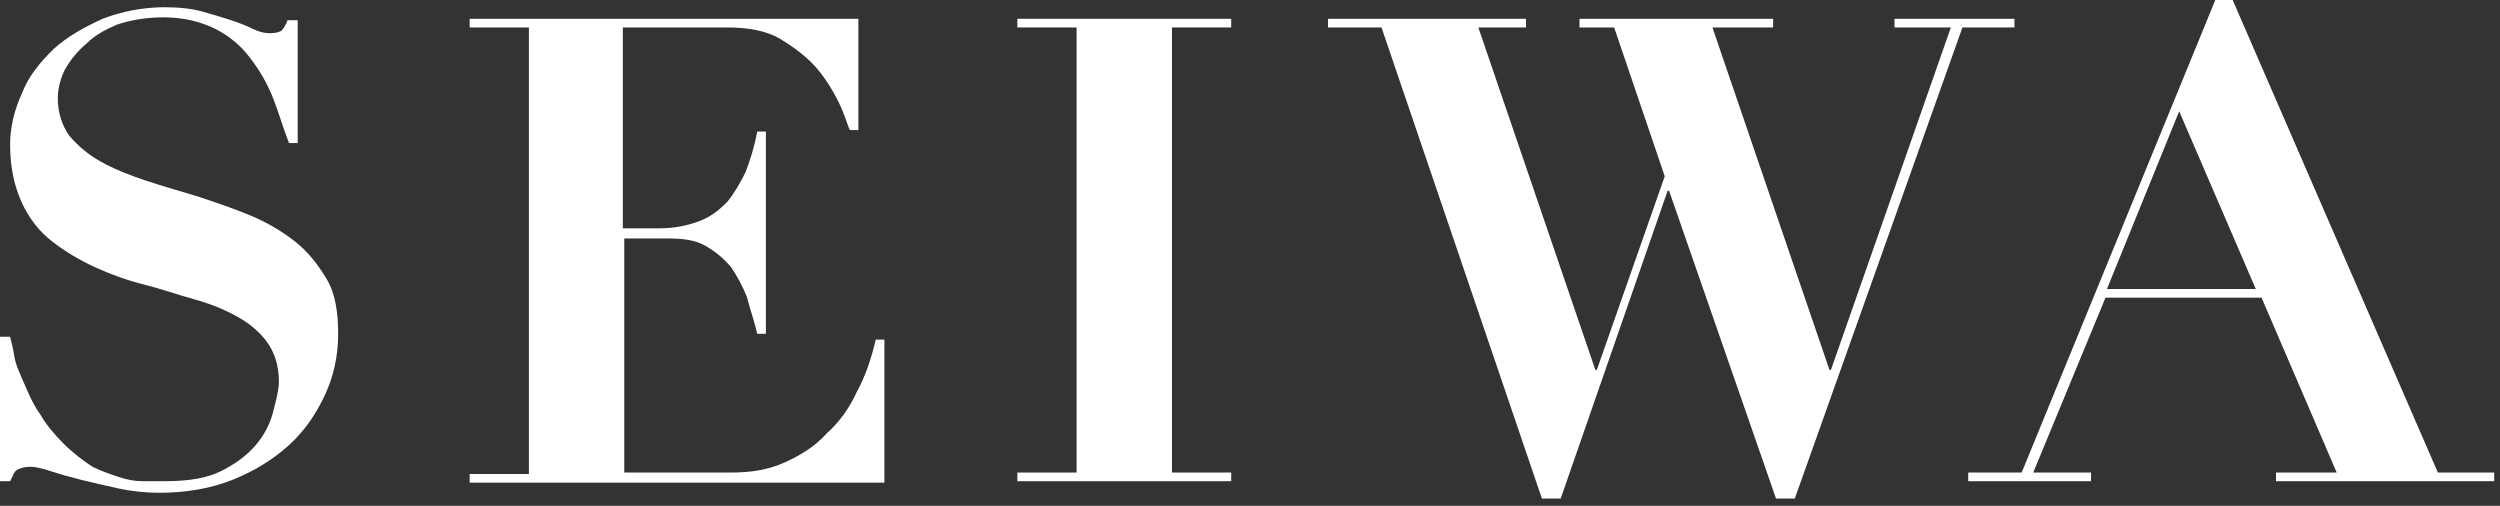
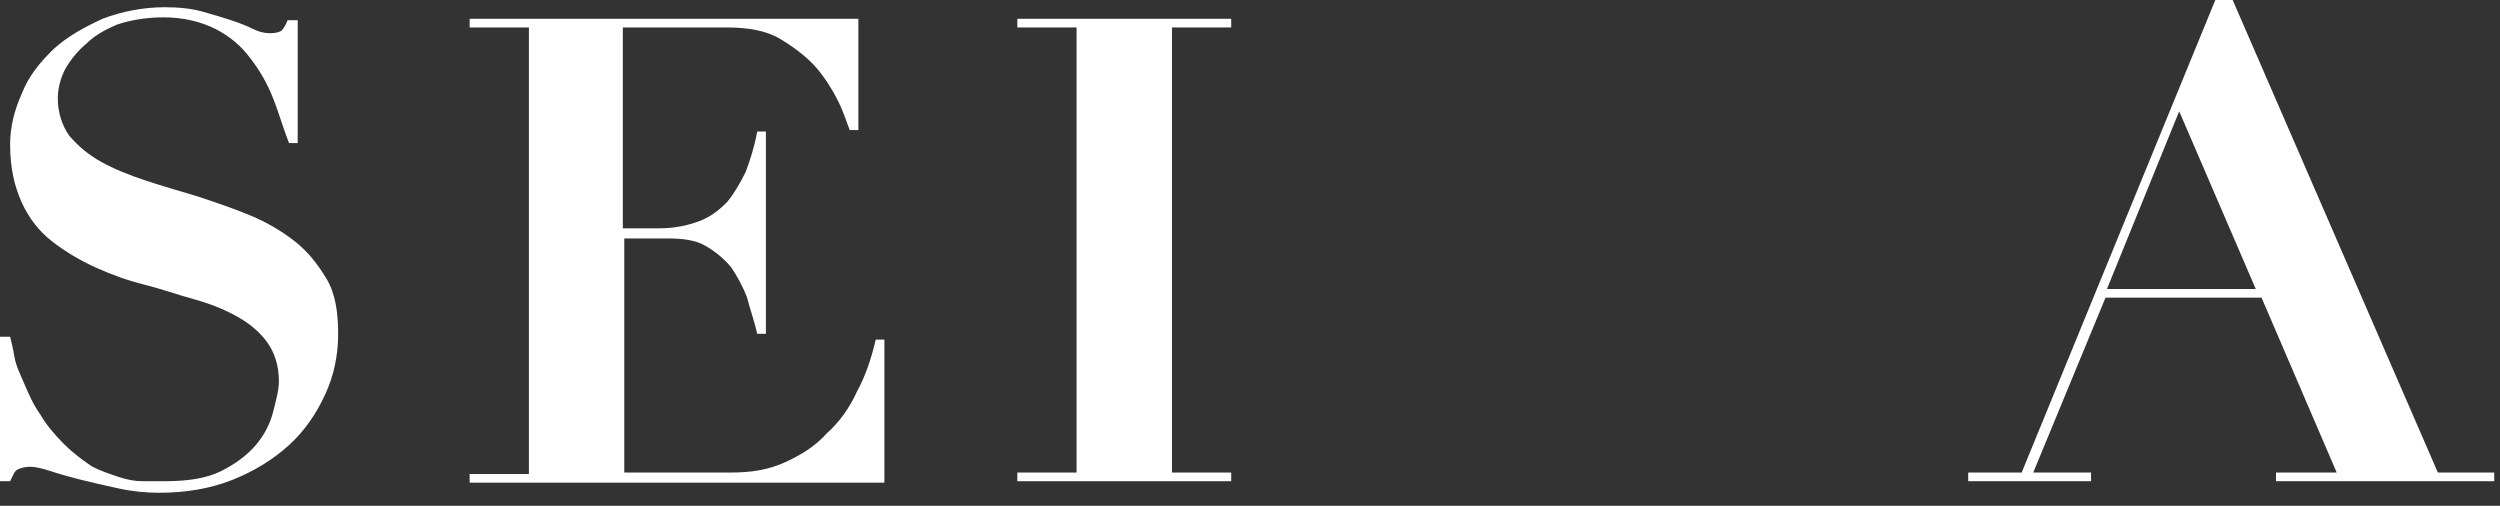
<svg xmlns="http://www.w3.org/2000/svg" version="1.1" id="レイヤー_1" x="0px" y="0px" viewBox="0 0 173 35" style="enable-background:new 0 0 173 35;" xml:space="preserve">
  <rect x="0" y="0" width="173" height="35" fill="#333333" stroke="none" />
  <style type="text/css">
	.st0{fill:#FFFFFF;}
</style>
  <g>
    <g>
      <g>
        <g>
          <path class="st0" d="M0.7,23.3c0.1,0.4,0.2,0.8,0.3,1.4c0.1,0.6,0.4,1.2,0.7,1.9c0.3,0.7,0.6,1.4,1.1,2.1c0.4,0.7,1,1.4,1.6,2      c0.7,0.7,1.4,1.2,2,1.6C7,32.6,7.6,32.8,8.2,33c0.6,0.2,1.1,0.3,1.7,0.3c0.5,0,1,0,1.5,0c1.6,0,2.9-0.2,3.9-0.7      c1-0.5,1.8-1.1,2.4-1.8c0.6-0.7,1-1.5,1.2-2.3c0.2-0.8,0.4-1.5,0.4-2.1c0-1.1-0.3-2-0.8-2.7c-0.5-0.7-1.2-1.3-2.1-1.8      c-0.9-0.5-1.9-0.9-3-1.2s-2.2-0.7-3.4-1c-1.2-0.3-2.3-0.7-3.4-1.2c-1.1-0.5-2.1-1.1-3-1.8c-0.9-0.7-1.6-1.6-2.1-2.7      c-0.5-1.1-0.8-2.4-0.8-4c0-1.2,0.3-2.4,0.8-3.5C2,5.2,2.8,4.3,3.7,3.4c1-0.9,2.1-1.5,3.4-2.1c1.3-0.5,2.8-0.8,4.3-0.8      c1,0,1.9,0.1,2.6,0.3c0.7,0.2,1.4,0.4,2,0.6c0.6,0.2,1.1,0.4,1.5,0.6c0.4,0.2,0.8,0.3,1.2,0.3c0.4,0,0.7-0.1,0.8-0.2      s0.3-0.4,0.4-0.7h0.7v8.5h-0.6c-0.4-1-0.7-2.1-1.1-3.1c-0.4-1-0.9-1.9-1.6-2.8c-0.6-0.8-1.4-1.5-2.4-2c-1-0.5-2.2-0.8-3.6-0.8      c-1.2,0-2.3,0.2-3.2,0.5C7.4,2,6.6,2.4,6,3C5.4,3.5,4.9,4.1,4.5,4.8C4.2,5.4,4,6.1,4,6.8c0,1,0.3,1.9,0.8,2.6      c0.6,0.7,1.3,1.3,2.2,1.8c0.9,0.5,1.9,0.9,3.1,1.3c1.2,0.4,2.3,0.7,3.6,1.1c1.2,0.4,2.4,0.8,3.6,1.3c1.2,0.5,2.2,1.1,3.1,1.8      c0.9,0.7,1.6,1.6,2.2,2.6c0.6,1,0.8,2.3,0.8,3.8c0,1.5-0.3,2.9-0.9,4.2c-0.6,1.3-1.4,2.5-2.5,3.5c-1.1,1-2.4,1.8-3.9,2.4      c-1.5,0.6-3.2,0.9-5.1,0.9c-0.9,0-1.9-0.1-2.8-0.3s-1.8-0.4-2.6-0.6c-0.8-0.2-1.5-0.4-2.1-0.6c-0.6-0.2-1.1-0.3-1.4-0.3      c-0.4,0-0.7,0.1-0.9,0.2c-0.2,0.1-0.3,0.4-0.5,0.8H0v-10H0.7z" />
          <path class="st0" d="M59.4,1.3V9h-0.6c-0.2-0.5-0.4-1.2-0.8-2s-0.9-1.6-1.5-2.3c-0.6-0.7-1.5-1.4-2.5-2c-1-0.6-2.3-0.8-3.7-0.8      h-7.2v13.9h2.5c1.1,0,2-0.2,2.8-0.5c0.8-0.3,1.4-0.8,1.9-1.3c0.5-0.6,0.9-1.3,1.3-2.1c0.3-0.8,0.6-1.7,0.8-2.8H53v14h-0.6      c-0.2-0.9-0.5-1.7-0.7-2.5c-0.3-0.8-0.7-1.5-1.1-2.1c-0.5-0.6-1.1-1.1-1.8-1.5c-0.7-0.4-1.6-0.5-2.6-0.5h-3v16.2h7.4      c1.4,0,2.6-0.2,3.7-0.7s2.1-1.1,2.9-2c0.9-0.8,1.6-1.8,2.1-2.9c0.6-1.1,1-2.3,1.3-3.6h0.6v9.9H32.5v-0.6h4.1V1.9h-4.1V1.3H59.4z      " />
          <path class="st0" d="M85.2,1.3v0.6h-4.1v30.8h4.1v0.6H70.4v-0.6h4.1V1.9h-4.1V1.3H85.2z" />
-           <path class="st0" d="M105.6,1.3v0.6h-3.3l8.1,23.7h0.1l4.7-13.4l-3.5-10.3h-2.4V1.3h13.4v0.6h-4.2l8.1,23.7h0.1l8.3-23.7h-3.9      V1.3h8.3v0.6h-3.6l-11.6,32.6h-1.3l-7.4-21.3h-0.1L108,34.5h-1.3L95.6,1.9h-3.7V1.3H105.6z" />
          <path class="st0" d="M139.9,32.7L153.3,0h1.2l14.2,32.7h3.9v0.6h-15.1v-0.6h4.2l-5.2-12.1h-10.8l-5,12.1h4v0.6h-8.5v-0.6H139.9z       M145.8,20h10.3l-5.3-12.3L145.8,20z" />
        </g>
      </g>
    </g>
  </g>
</svg>